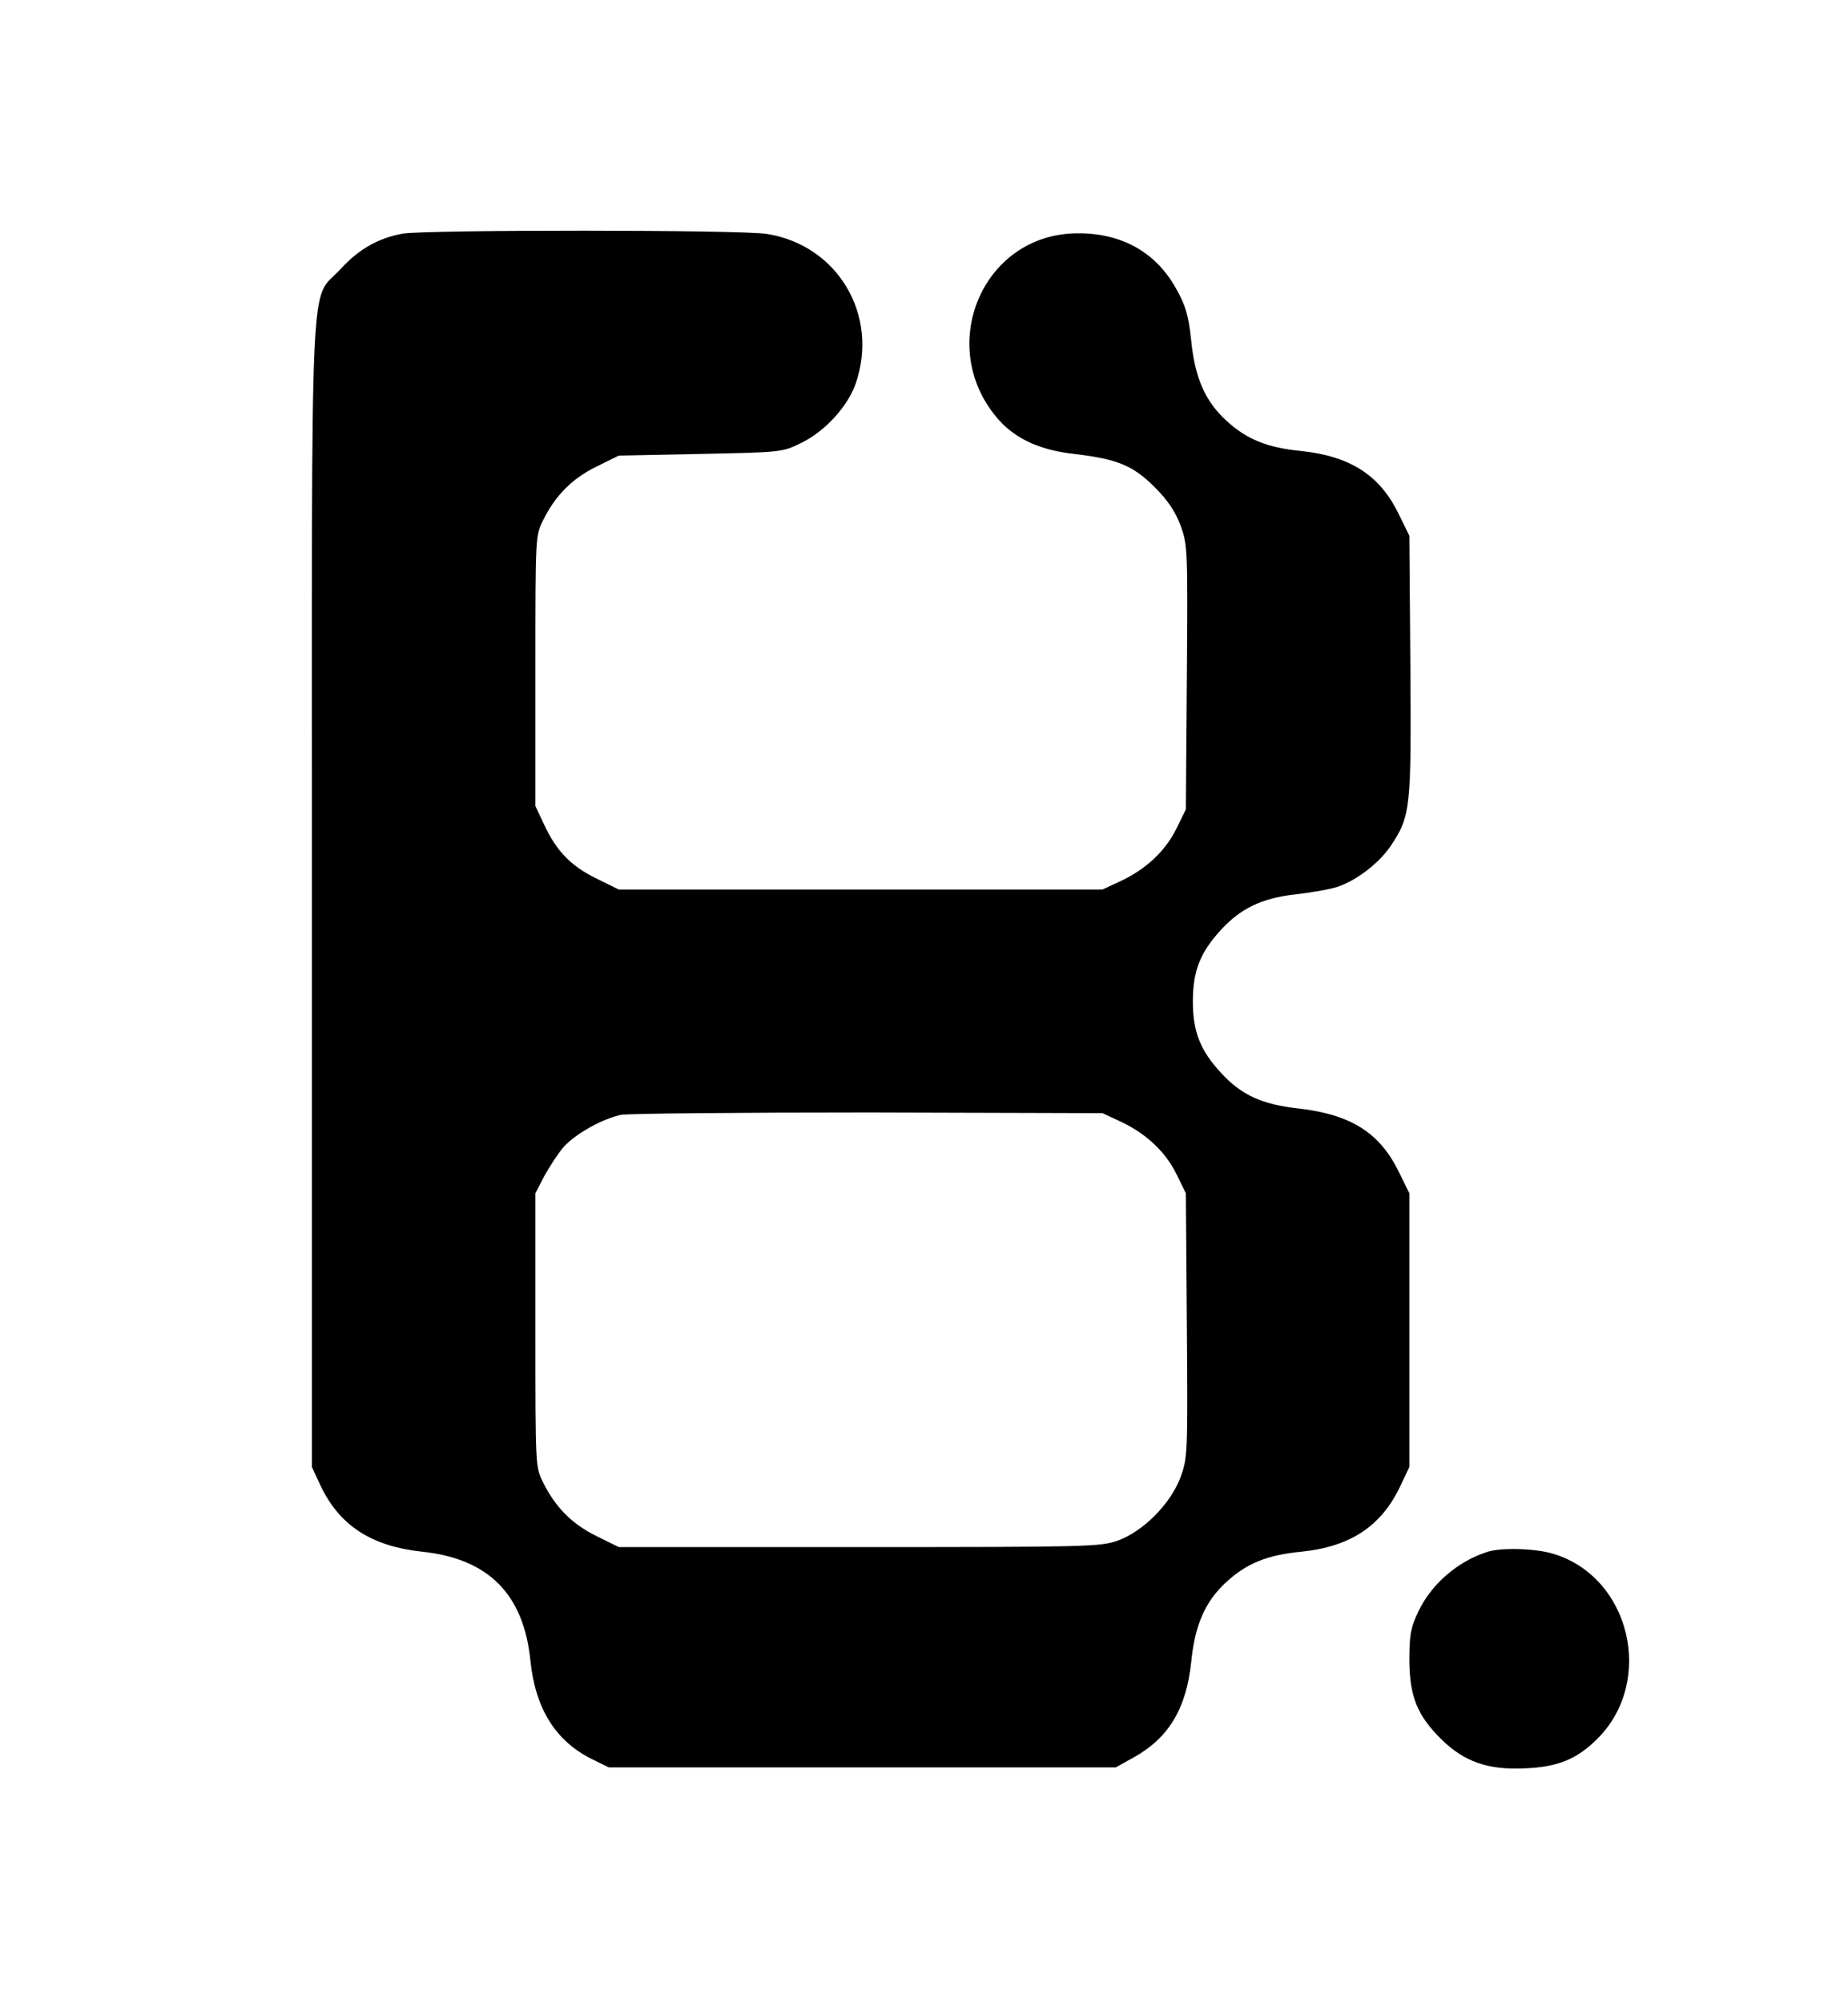
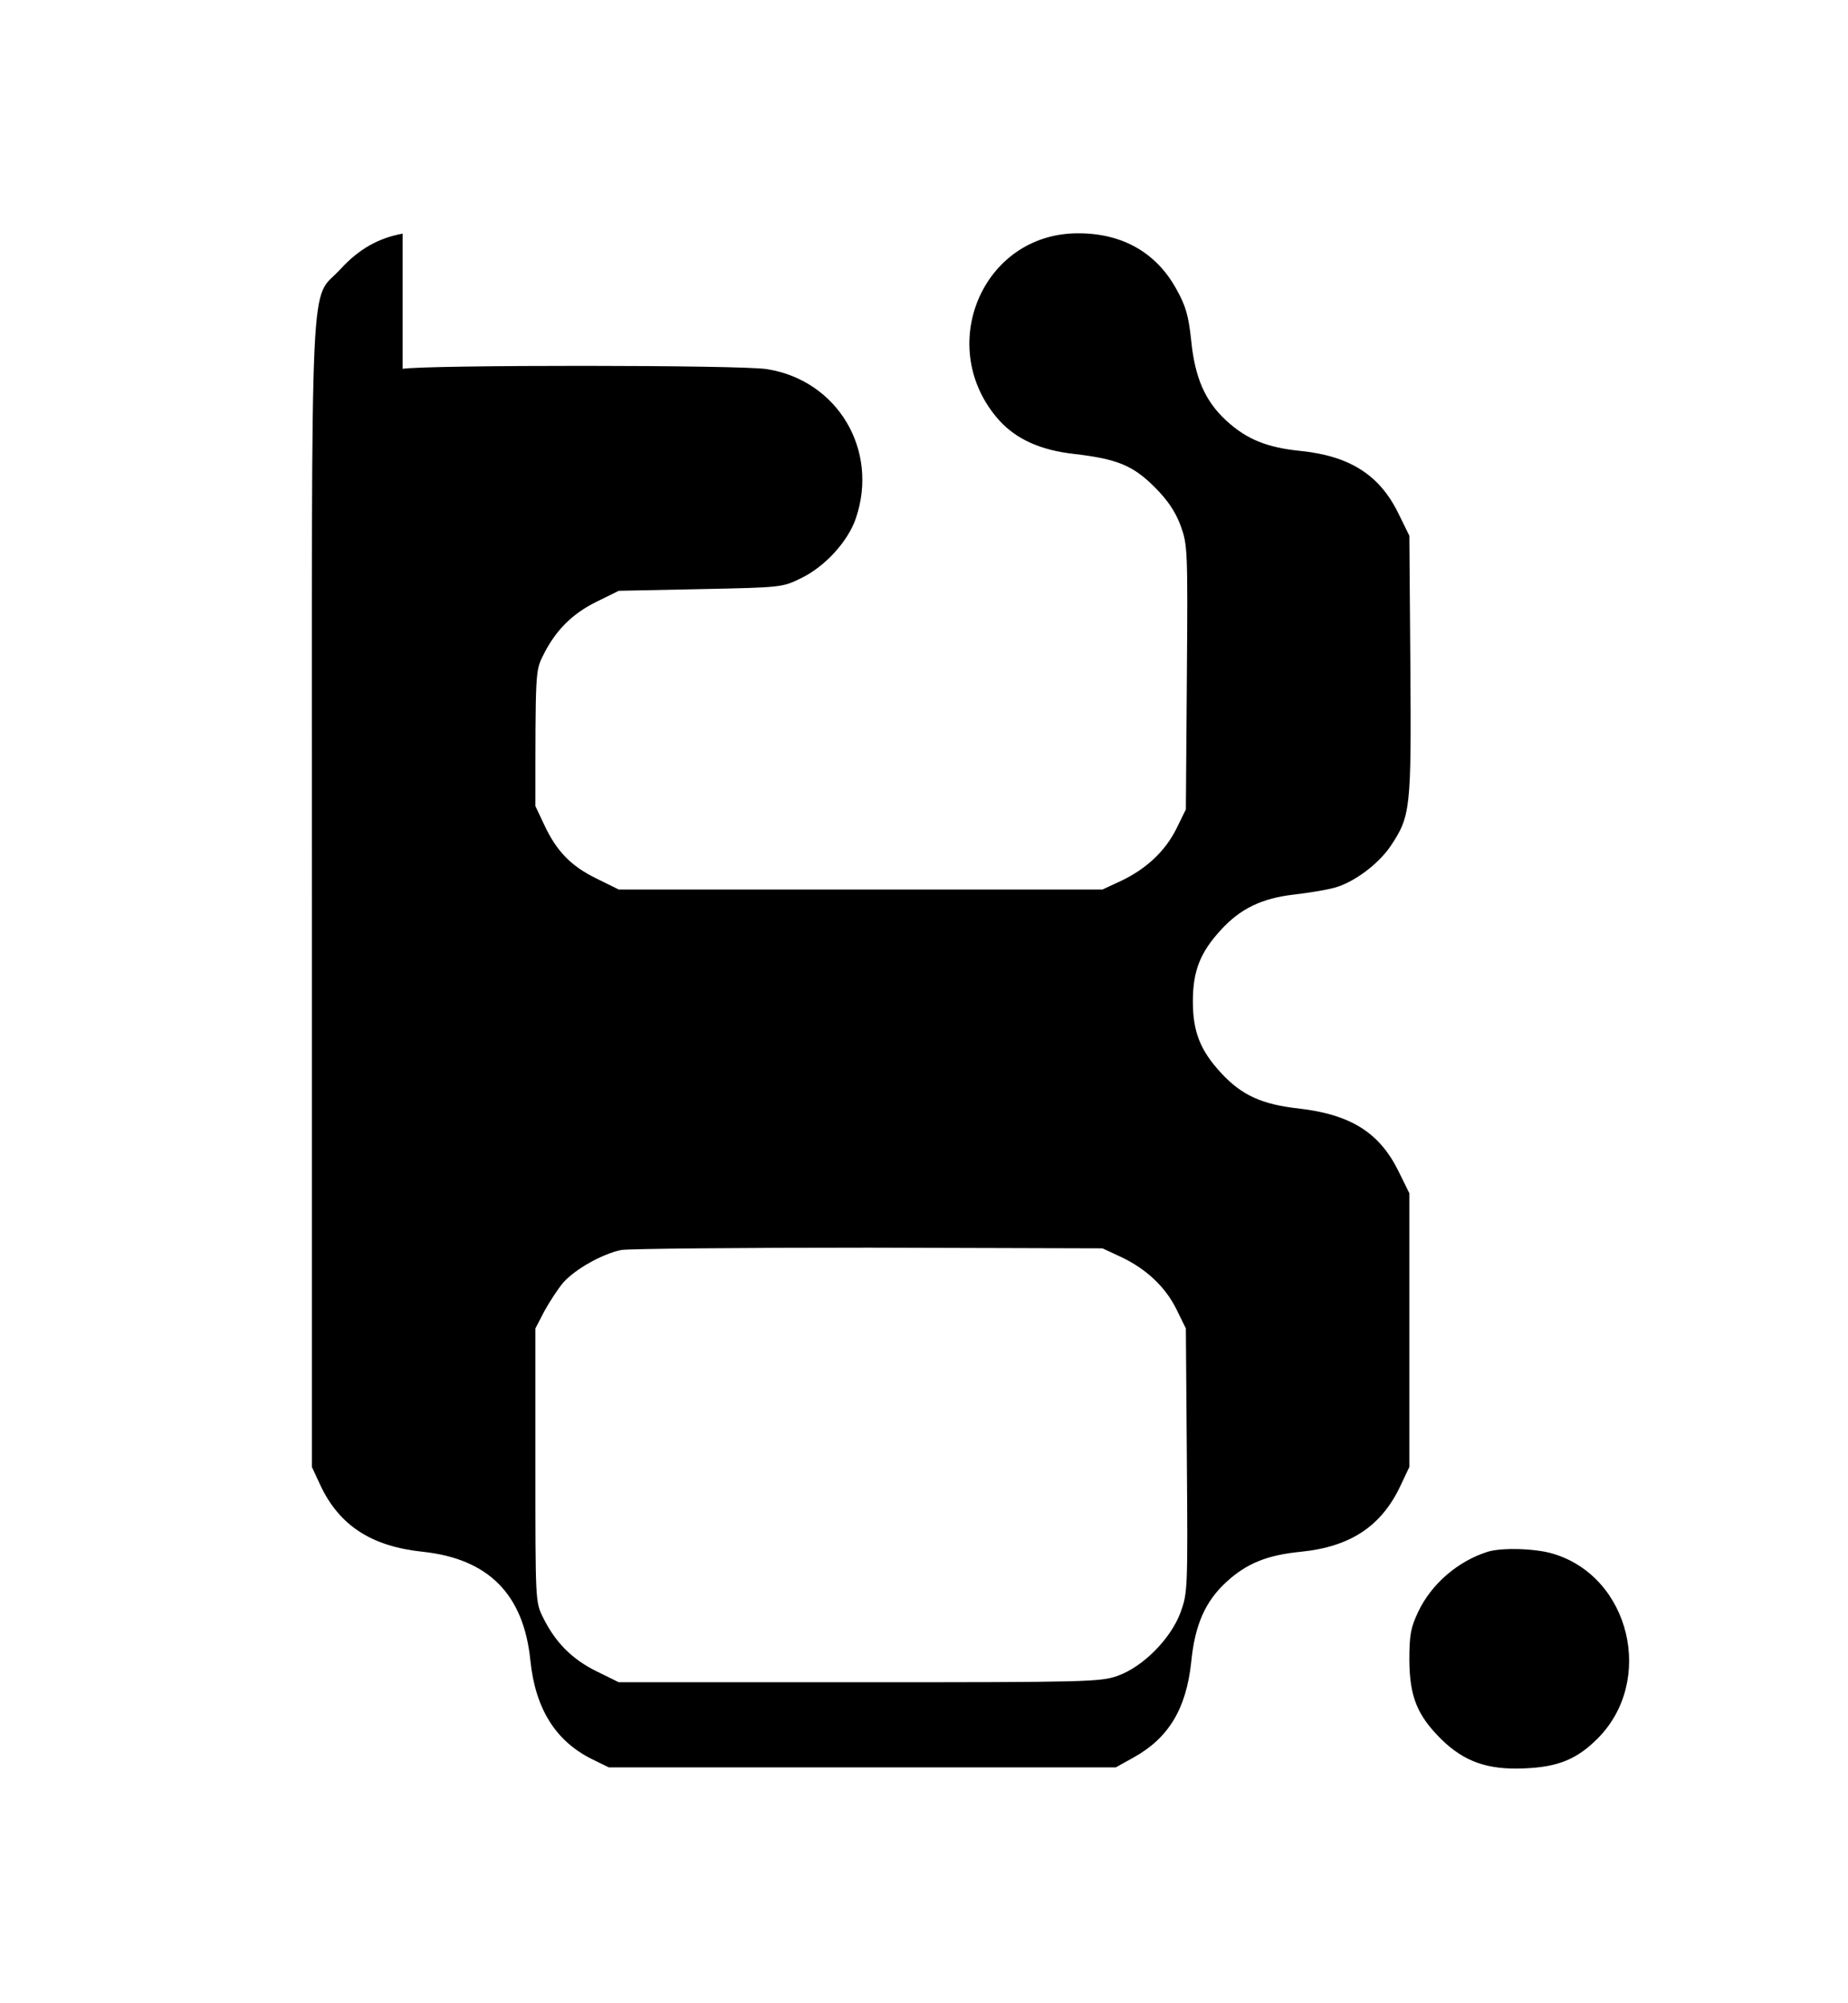
<svg xmlns="http://www.w3.org/2000/svg" width="738.667" height="800" version="1.0" viewBox="0 0 554 600">
-   <path fill="currentColor" d="M120.7 70c-7.2 1.3-13.1 4.6-18.6 10.6-9.4 10.3-8.6-7.5-8.6 187.4v171.5l2.6 5.6c5.7 12 15.3 18.2 30.6 19.8 19.7 2.1 30.3 12.7 32.3 32.6 1.5 14.5 7.6 24.2 18.6 29.6l4.9 2.4h152l5.4-3c10.4-5.8 15.7-14.5 17.2-28.5 1.1-11.2 4.2-18.2 10.5-24 6.1-5.6 12.2-8.1 22.4-9.1 14.9-1.5 24.2-7.7 29.9-19.9l2.6-5.5v-82l-3.3-6.7c-5.7-11.5-14.3-16.9-29.9-18.7-11-1.2-17.1-4-23.2-10.6-6.3-6.8-8.5-12.4-8.5-21.5s2.2-14.7 8.5-21.5c5.8-6.3 12.2-9.4 21.9-10.5 4.4-.5 9.7-1.4 11.9-2 5.8-1.5 13.2-7 16.9-12.4 6.1-9.1 6.3-11.1 6-54.3l-.3-38.8-3.3-6.7c-5.6-11.5-14.6-17.2-29.3-18.7-10.1-1-16.2-3.5-22.3-9.1-6.3-5.8-9.4-12.8-10.5-24-.8-7.4-1.6-10.3-4.4-15.3-6-11-16.3-16.9-29.7-16.8-28.7.1-42.9 34.4-23.4 56.1 5.1 5.6 12.4 8.9 22.4 10 12.8 1.5 17.6 3.4 24.1 9.9 4 4 6.2 7.3 7.8 11.5 2.1 5.8 2.2 6.8 1.9 45.5l-.3 39.6-2.8 5.7c-3.3 6.7-9 12.1-16.6 15.7l-5.6 2.6h-145l-6.7-3.3c-7.6-3.7-12-8.2-15.7-16.2l-2.6-5.5V201c0-40.3 0-40.5 2.3-45.1 3.7-7.5 8.7-12.5 16-16.1l6.7-3.3 24.5-.5c24.3-.5 24.5-.5 30.2-3.3 7.2-3.5 14.1-11.1 16.4-18 6.9-20.4-5.5-41.2-26.6-44.6-7.6-1.3-102-1.3-109.3-.1m215.4 266.1c7.6 3.6 13.3 9 16.6 15.7l2.8 5.7.3 39.6c.3 38.7.2 39.7-1.9 45.5-3 8-11.3 16.3-18.9 19-5.2 1.8-9.2 1.9-77.5 1.9h-72l-6.7-3.3c-7.3-3.6-12.3-8.6-16-16.1-2.3-4.6-2.3-4.8-2.3-45.6v-41l2.7-5.2c1.6-2.9 4.1-6.7 5.7-8.6 3.6-4 11.6-8.5 17.3-9.7 2.4-.4 35.8-.7 74.3-.7l70 .2zM446 464.9c-8.9 2.8-16.9 9.6-20.9 18.1-2.2 4.7-2.6 6.8-2.6 14.5.1 10.9 2.4 16.5 9.7 23.7 6.8 6.6 13.8 9.1 24.8 8.6 10-.4 15.7-2.7 21.9-8.9 17.3-17.3 9.8-48.5-13.3-55.4-5.2-1.6-15.4-1.9-19.6-.6" />
+   <path fill="currentColor" d="M120.7 70c-7.2 1.3-13.1 4.6-18.6 10.6-9.4 10.3-8.6-7.5-8.6 187.4v171.5l2.6 5.6c5.7 12 15.3 18.2 30.6 19.8 19.7 2.1 30.3 12.7 32.3 32.6 1.5 14.5 7.6 24.2 18.6 29.6l4.9 2.4h152l5.4-3c10.4-5.8 15.7-14.5 17.2-28.5 1.1-11.2 4.2-18.2 10.5-24 6.1-5.6 12.2-8.1 22.4-9.1 14.9-1.5 24.2-7.7 29.9-19.9l2.6-5.5v-82l-3.3-6.7c-5.7-11.5-14.3-16.9-29.9-18.7-11-1.2-17.1-4-23.2-10.6-6.3-6.8-8.5-12.4-8.5-21.5s2.2-14.7 8.5-21.5c5.8-6.3 12.2-9.4 21.9-10.5 4.4-.5 9.7-1.4 11.9-2 5.8-1.5 13.2-7 16.9-12.4 6.1-9.1 6.3-11.1 6-54.3l-.3-38.8-3.3-6.7c-5.6-11.5-14.6-17.2-29.3-18.7-10.1-1-16.2-3.5-22.3-9.1-6.3-5.8-9.4-12.8-10.5-24-.8-7.4-1.6-10.3-4.4-15.3-6-11-16.3-16.9-29.7-16.8-28.7.1-42.9 34.4-23.4 56.1 5.1 5.6 12.4 8.9 22.4 10 12.8 1.5 17.6 3.4 24.1 9.9 4 4 6.2 7.3 7.8 11.5 2.1 5.8 2.2 6.8 1.9 45.5l-.3 39.6-2.8 5.7c-3.3 6.7-9 12.1-16.6 15.7l-5.6 2.6h-145l-6.7-3.3c-7.6-3.7-12-8.2-15.7-16.2l-2.6-5.5c0-40.3 0-40.5 2.3-45.1 3.7-7.5 8.7-12.5 16-16.1l6.7-3.3 24.5-.5c24.3-.5 24.5-.5 30.2-3.3 7.2-3.5 14.1-11.1 16.4-18 6.9-20.4-5.5-41.2-26.6-44.6-7.6-1.3-102-1.3-109.3-.1m215.4 266.1c7.6 3.6 13.3 9 16.6 15.7l2.8 5.7.3 39.6c.3 38.7.2 39.7-1.9 45.5-3 8-11.3 16.3-18.9 19-5.2 1.8-9.2 1.9-77.5 1.9h-72l-6.7-3.3c-7.3-3.6-12.3-8.6-16-16.1-2.3-4.6-2.3-4.8-2.3-45.6v-41l2.7-5.2c1.6-2.9 4.1-6.7 5.7-8.6 3.6-4 11.6-8.5 17.3-9.7 2.4-.4 35.8-.7 74.3-.7l70 .2zM446 464.9c-8.9 2.8-16.9 9.6-20.9 18.1-2.2 4.7-2.6 6.8-2.6 14.5.1 10.9 2.4 16.5 9.7 23.7 6.8 6.6 13.8 9.1 24.8 8.6 10-.4 15.7-2.7 21.9-8.9 17.3-17.3 9.8-48.5-13.3-55.4-5.2-1.6-15.4-1.9-19.6-.6" />
</svg>